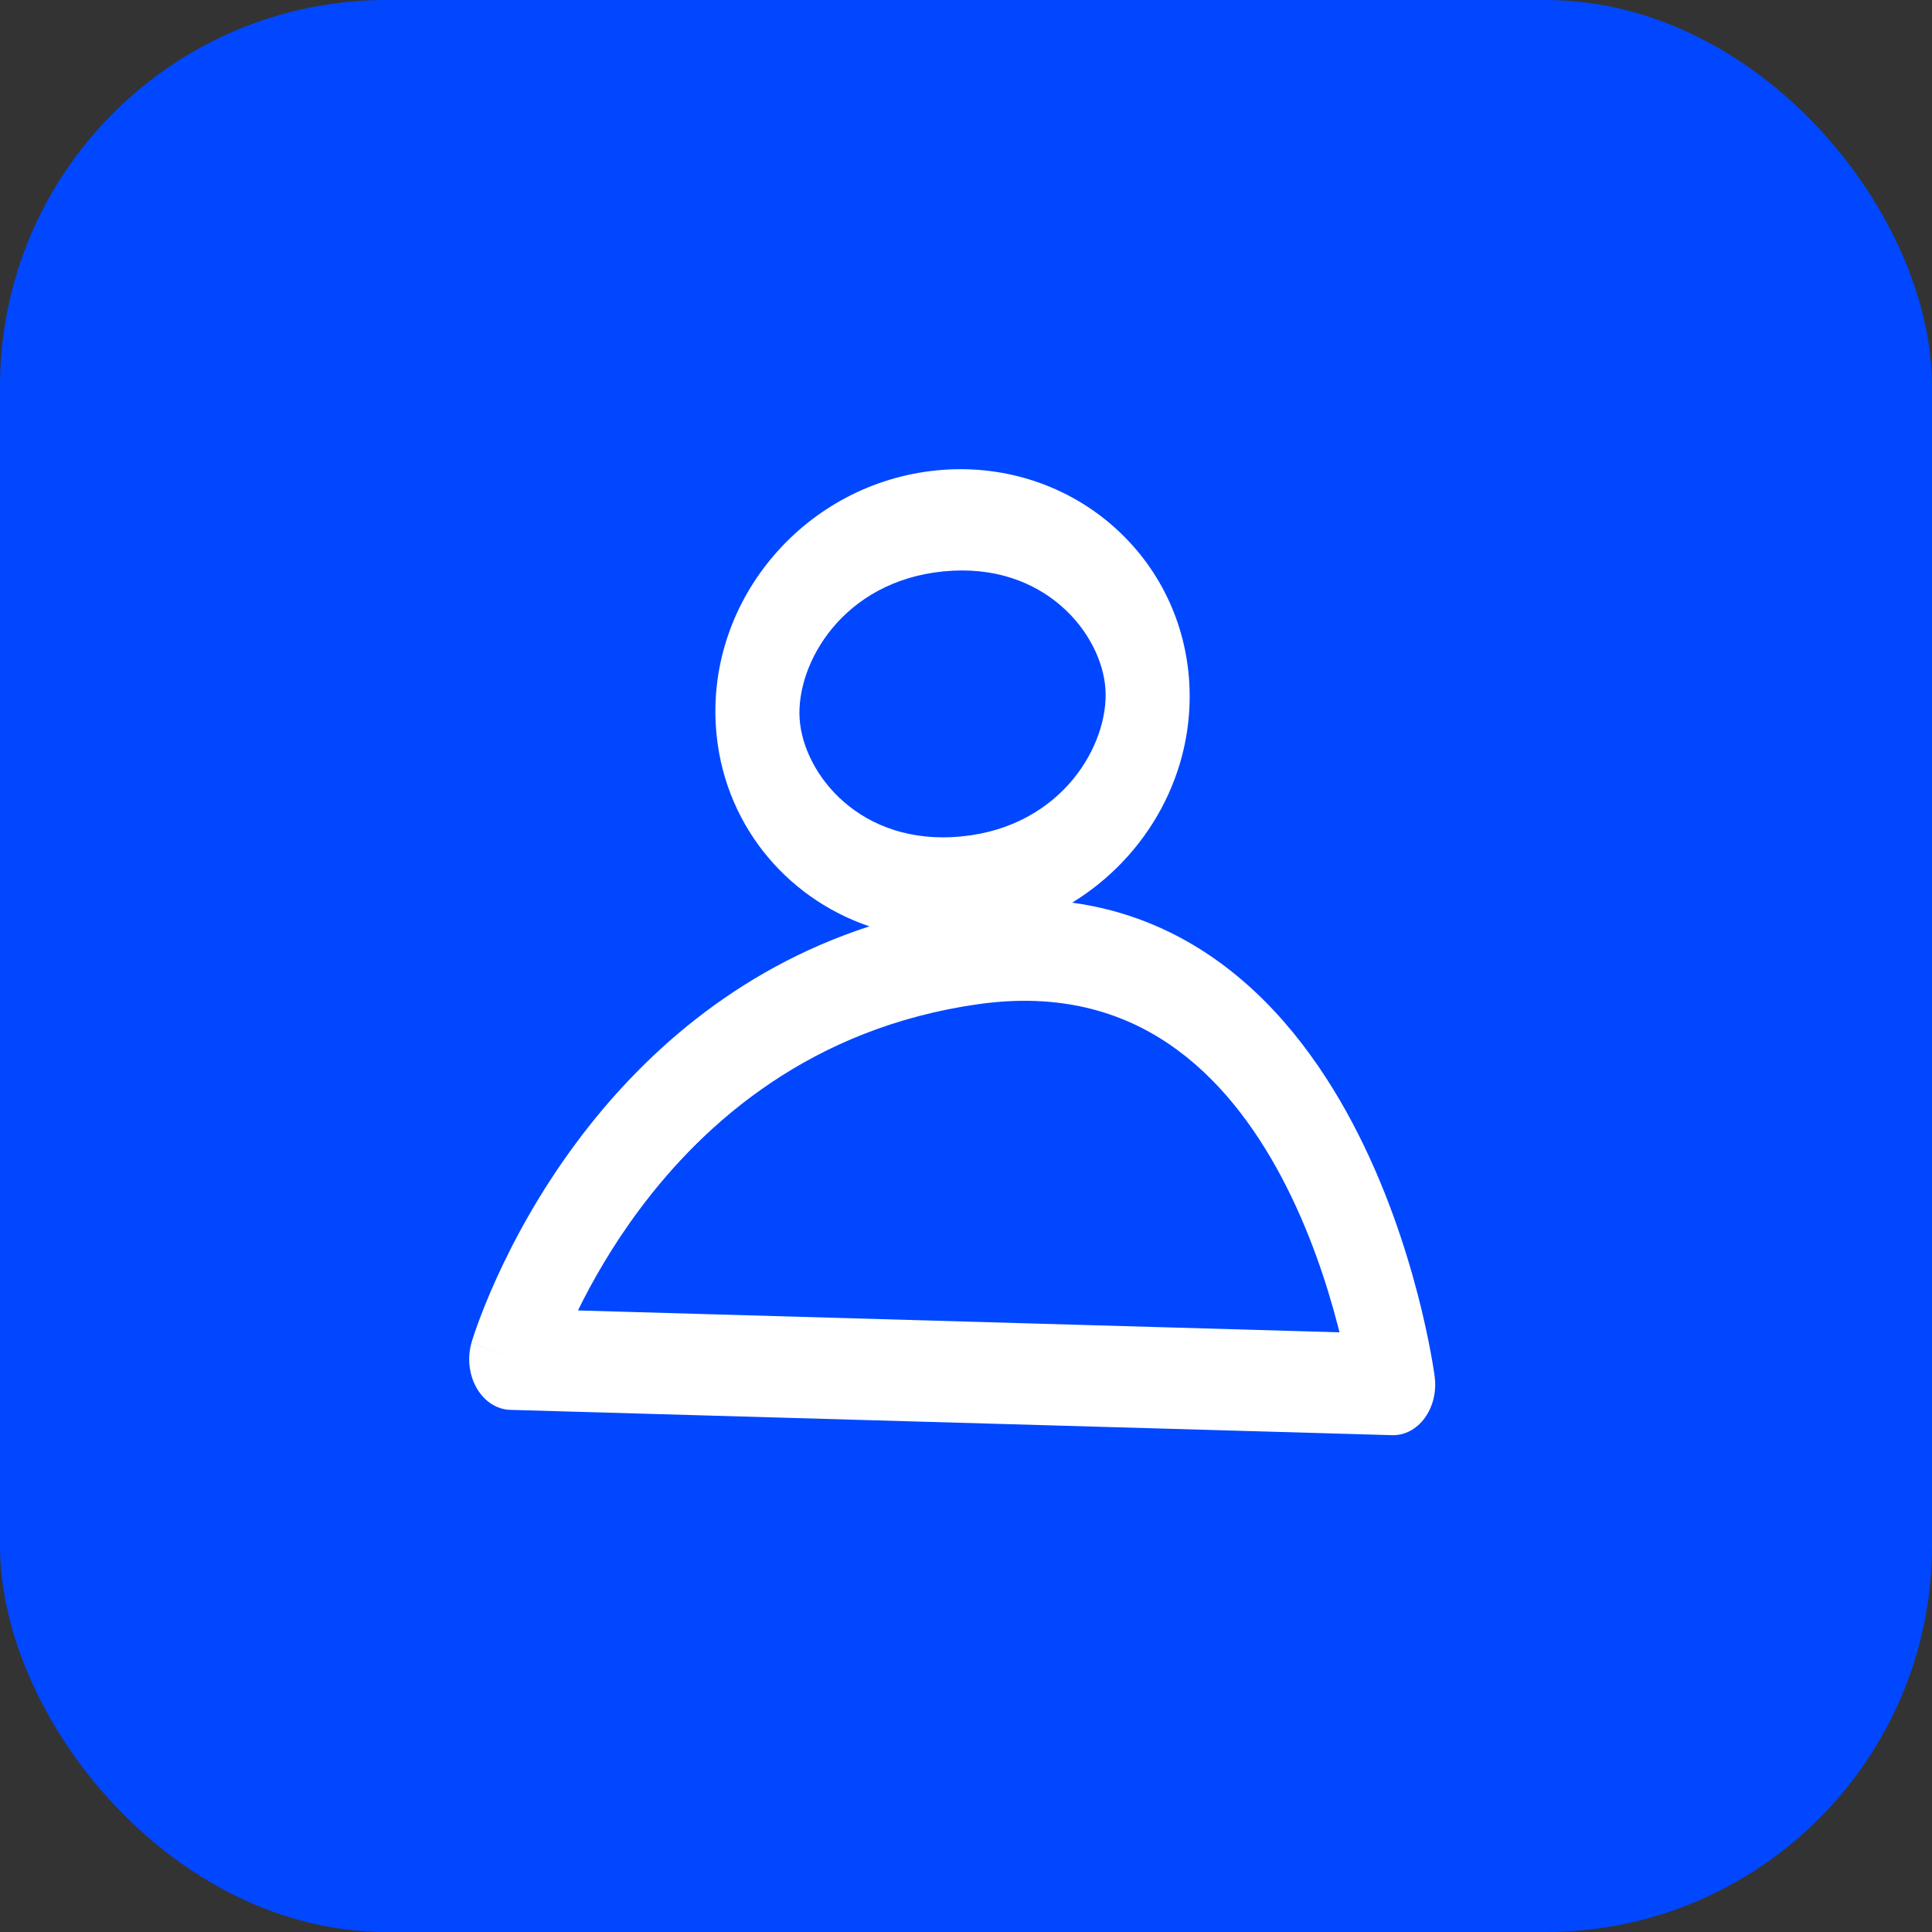
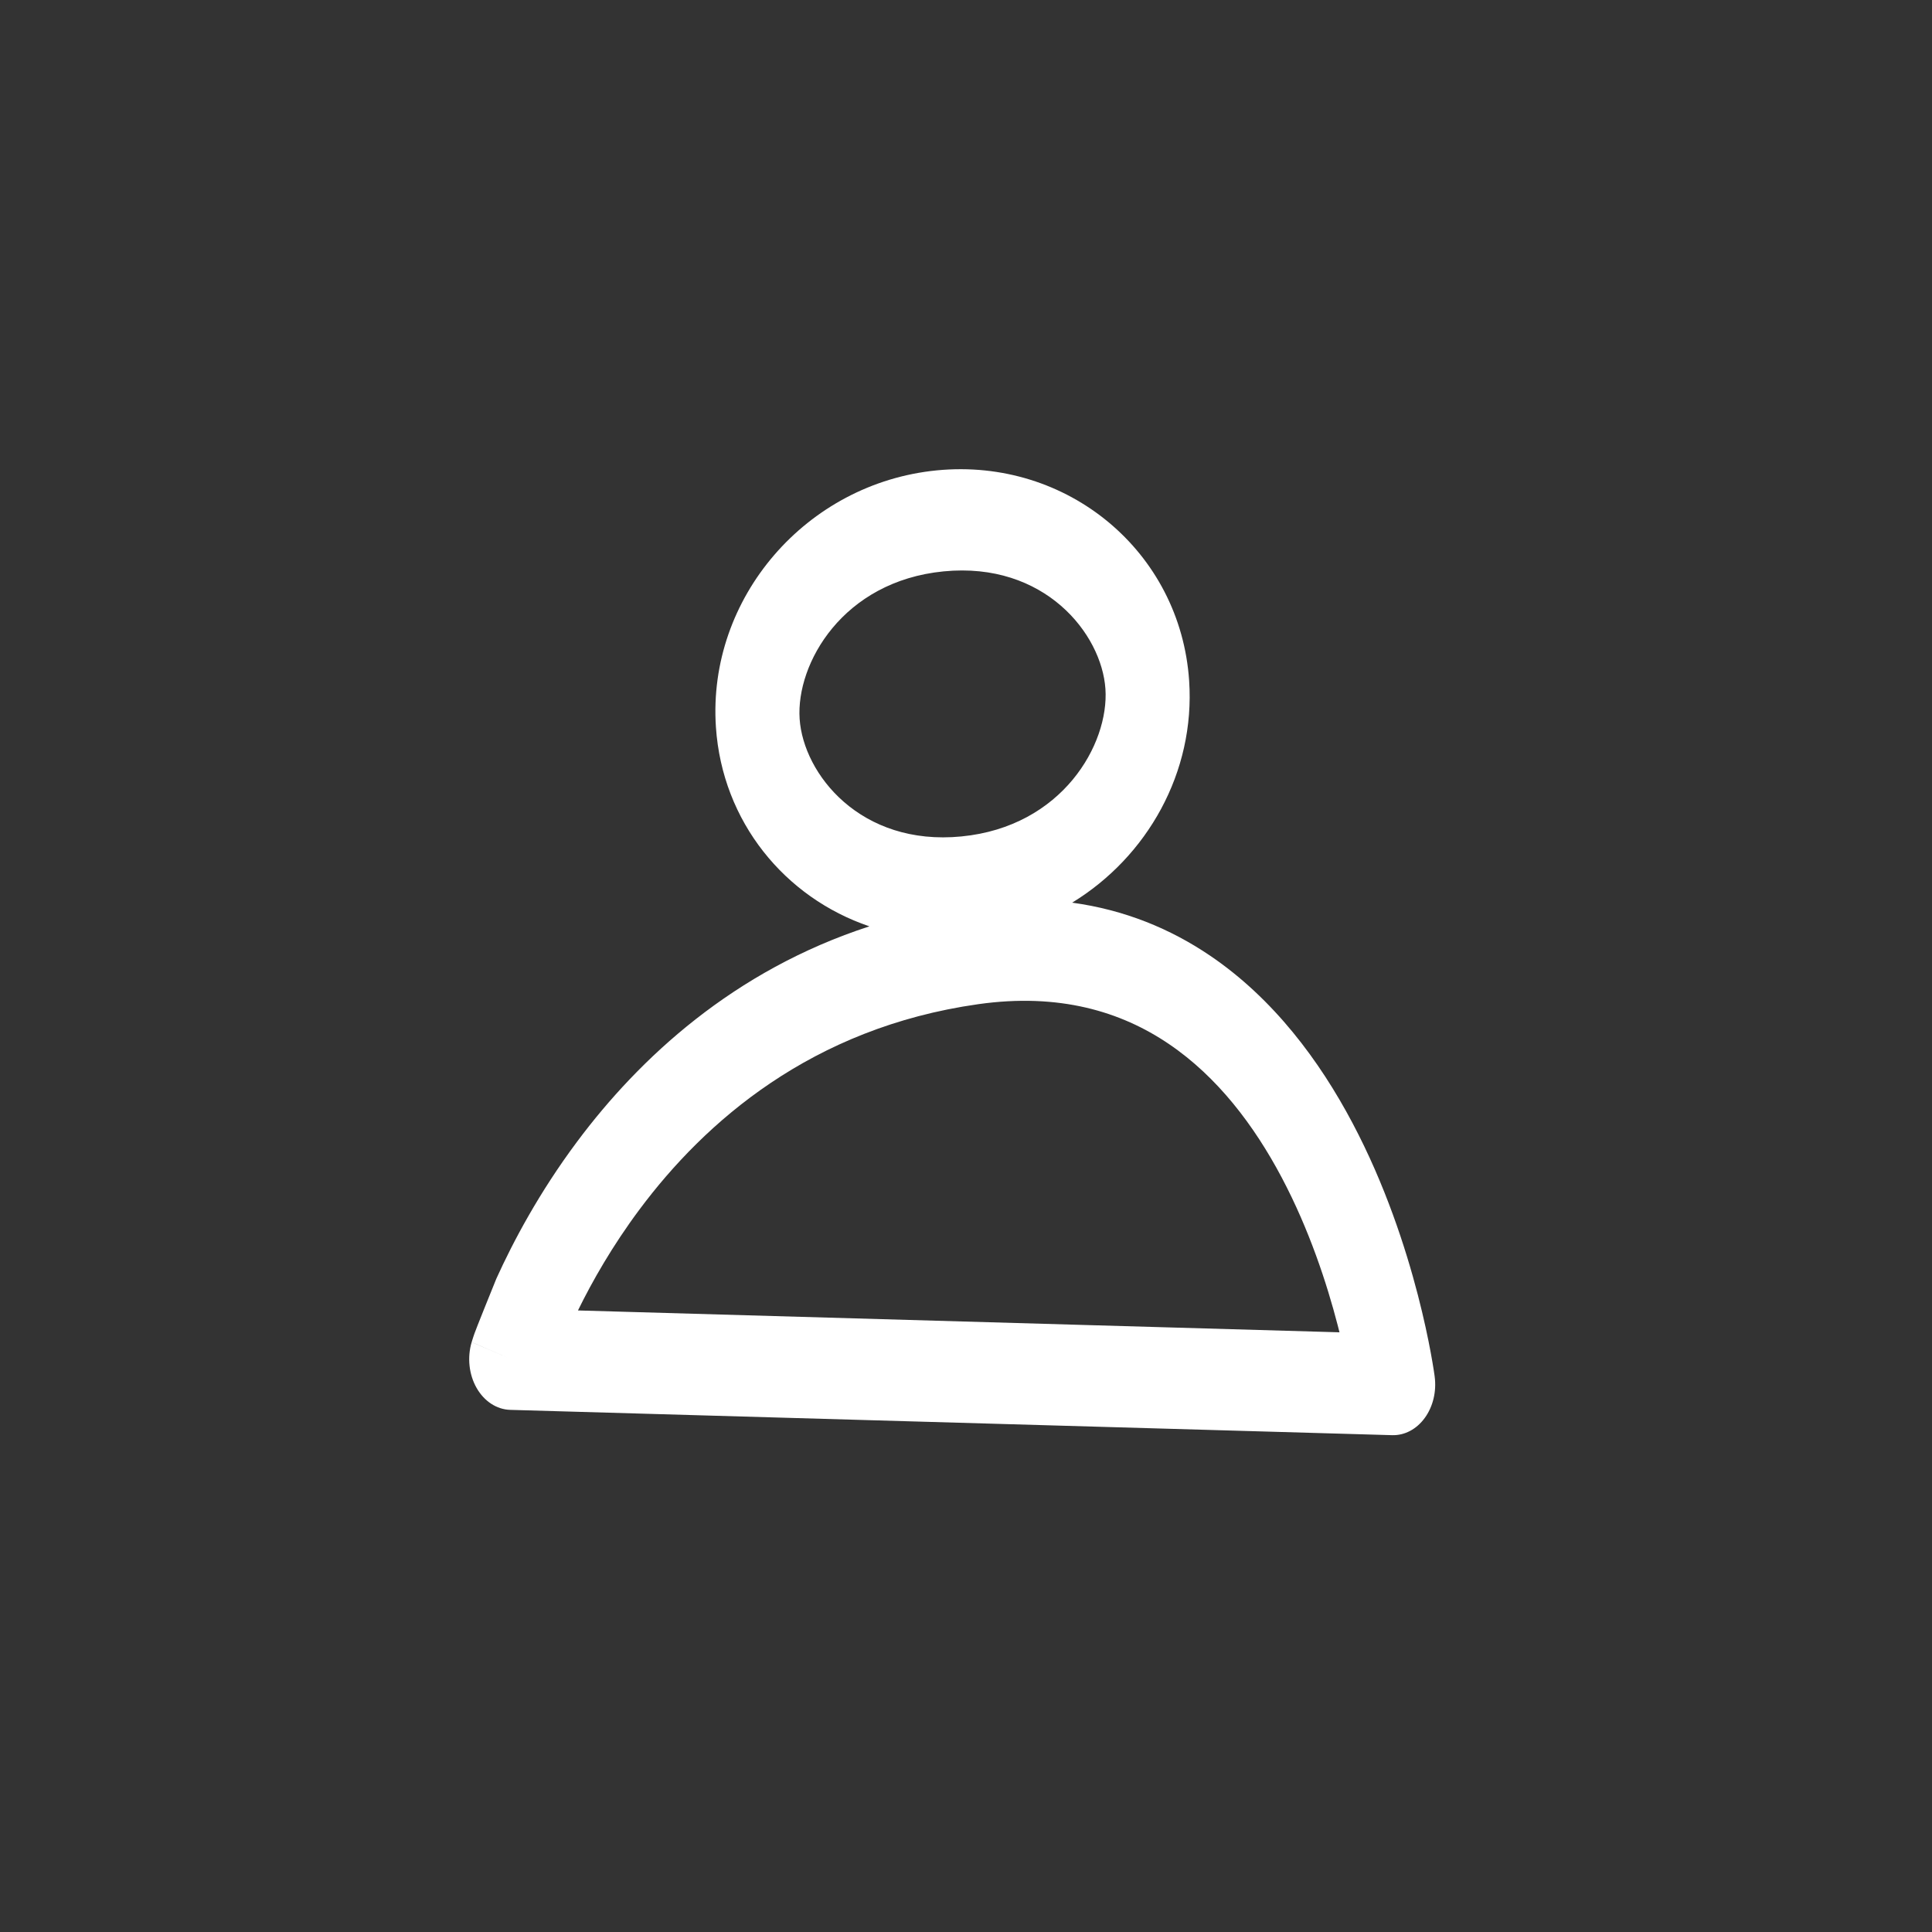
<svg xmlns="http://www.w3.org/2000/svg" width="70" height="70" viewBox="0 0 70 70" fill="none">
  <rect x="0" y="0" width="70" height="70" fill="#333333" stroke="none" />
-   <rect width="70" height="70" rx="14" fill="#0047FF" />
-   <path fill-rule="evenodd" clip-rule="evenodd" d="M38.846 32.705C41.568 31.042 43.308 27.982 43.085 24.665C42.771 19.991 38.678 16.579 33.943 17.042C29.208 17.506 25.624 21.67 25.939 26.343C26.169 29.774 28.437 32.526 31.5 33.563C26.578 35.163 23.167 38.339 20.91 41.364C19.532 43.21 18.587 44.997 17.983 46.33C17.681 46.997 17.462 47.554 17.317 47.952C17.245 48.151 17.19 48.311 17.153 48.426C17.134 48.483 17.119 48.529 17.109 48.564L17.096 48.606L17.091 48.62L17.09 48.625L17.089 48.627C17.089 48.628 17.089 48.629 18.522 49.246L17.089 48.629C16.924 49.184 16.991 49.8 17.267 50.286C17.544 50.772 17.997 51.068 18.485 51.082L50.442 51.999C50.893 52.012 51.326 51.783 51.623 51.373C51.921 50.964 52.052 50.416 51.981 49.878L50.478 50.164C51.981 49.878 51.981 49.879 51.981 49.878L51.981 49.874L51.98 49.868L51.978 49.852L51.971 49.802C51.965 49.76 51.956 49.702 51.945 49.629C51.922 49.483 51.888 49.276 51.84 49.018C51.745 48.502 51.594 47.779 51.372 46.92C50.929 45.212 50.19 42.928 49.002 40.686C47.814 38.442 46.148 36.186 43.84 34.623C42.399 33.647 40.74 32.964 38.846 32.705ZM40.052 24.962C40.186 26.962 38.492 29.949 34.835 30.306C31.178 30.665 29.107 28.046 28.972 26.046C28.838 24.046 30.532 21.06 34.189 20.702C37.846 20.344 39.917 22.962 40.052 24.962ZM48.532 48.272L20.941 47.48C21.454 46.432 22.184 45.145 23.172 43.82C25.539 40.647 29.402 37.24 35.439 36.384C38.369 35.968 40.612 36.647 42.35 37.825C44.109 39.016 45.439 40.776 46.438 42.662C47.438 44.55 48.077 46.511 48.467 48.016C48.49 48.103 48.511 48.188 48.532 48.272Z" fill="white" />
+   <path fill-rule="evenodd" clip-rule="evenodd" d="M38.846 32.705C41.568 31.042 43.308 27.982 43.085 24.665C42.771 19.991 38.678 16.579 33.943 17.042C29.208 17.506 25.624 21.67 25.939 26.343C26.169 29.774 28.437 32.526 31.5 33.563C26.578 35.163 23.167 38.339 20.91 41.364C19.532 43.21 18.587 44.997 17.983 46.33C17.245 48.151 17.19 48.311 17.153 48.426C17.134 48.483 17.119 48.529 17.109 48.564L17.096 48.606L17.091 48.62L17.09 48.625L17.089 48.627C17.089 48.628 17.089 48.629 18.522 49.246L17.089 48.629C16.924 49.184 16.991 49.8 17.267 50.286C17.544 50.772 17.997 51.068 18.485 51.082L50.442 51.999C50.893 52.012 51.326 51.783 51.623 51.373C51.921 50.964 52.052 50.416 51.981 49.878L50.478 50.164C51.981 49.878 51.981 49.879 51.981 49.878L51.981 49.874L51.98 49.868L51.978 49.852L51.971 49.802C51.965 49.76 51.956 49.702 51.945 49.629C51.922 49.483 51.888 49.276 51.84 49.018C51.745 48.502 51.594 47.779 51.372 46.92C50.929 45.212 50.19 42.928 49.002 40.686C47.814 38.442 46.148 36.186 43.84 34.623C42.399 33.647 40.74 32.964 38.846 32.705ZM40.052 24.962C40.186 26.962 38.492 29.949 34.835 30.306C31.178 30.665 29.107 28.046 28.972 26.046C28.838 24.046 30.532 21.06 34.189 20.702C37.846 20.344 39.917 22.962 40.052 24.962ZM48.532 48.272L20.941 47.48C21.454 46.432 22.184 45.145 23.172 43.82C25.539 40.647 29.402 37.24 35.439 36.384C38.369 35.968 40.612 36.647 42.35 37.825C44.109 39.016 45.439 40.776 46.438 42.662C47.438 44.55 48.077 46.511 48.467 48.016C48.49 48.103 48.511 48.188 48.532 48.272Z" fill="white" />
</svg>